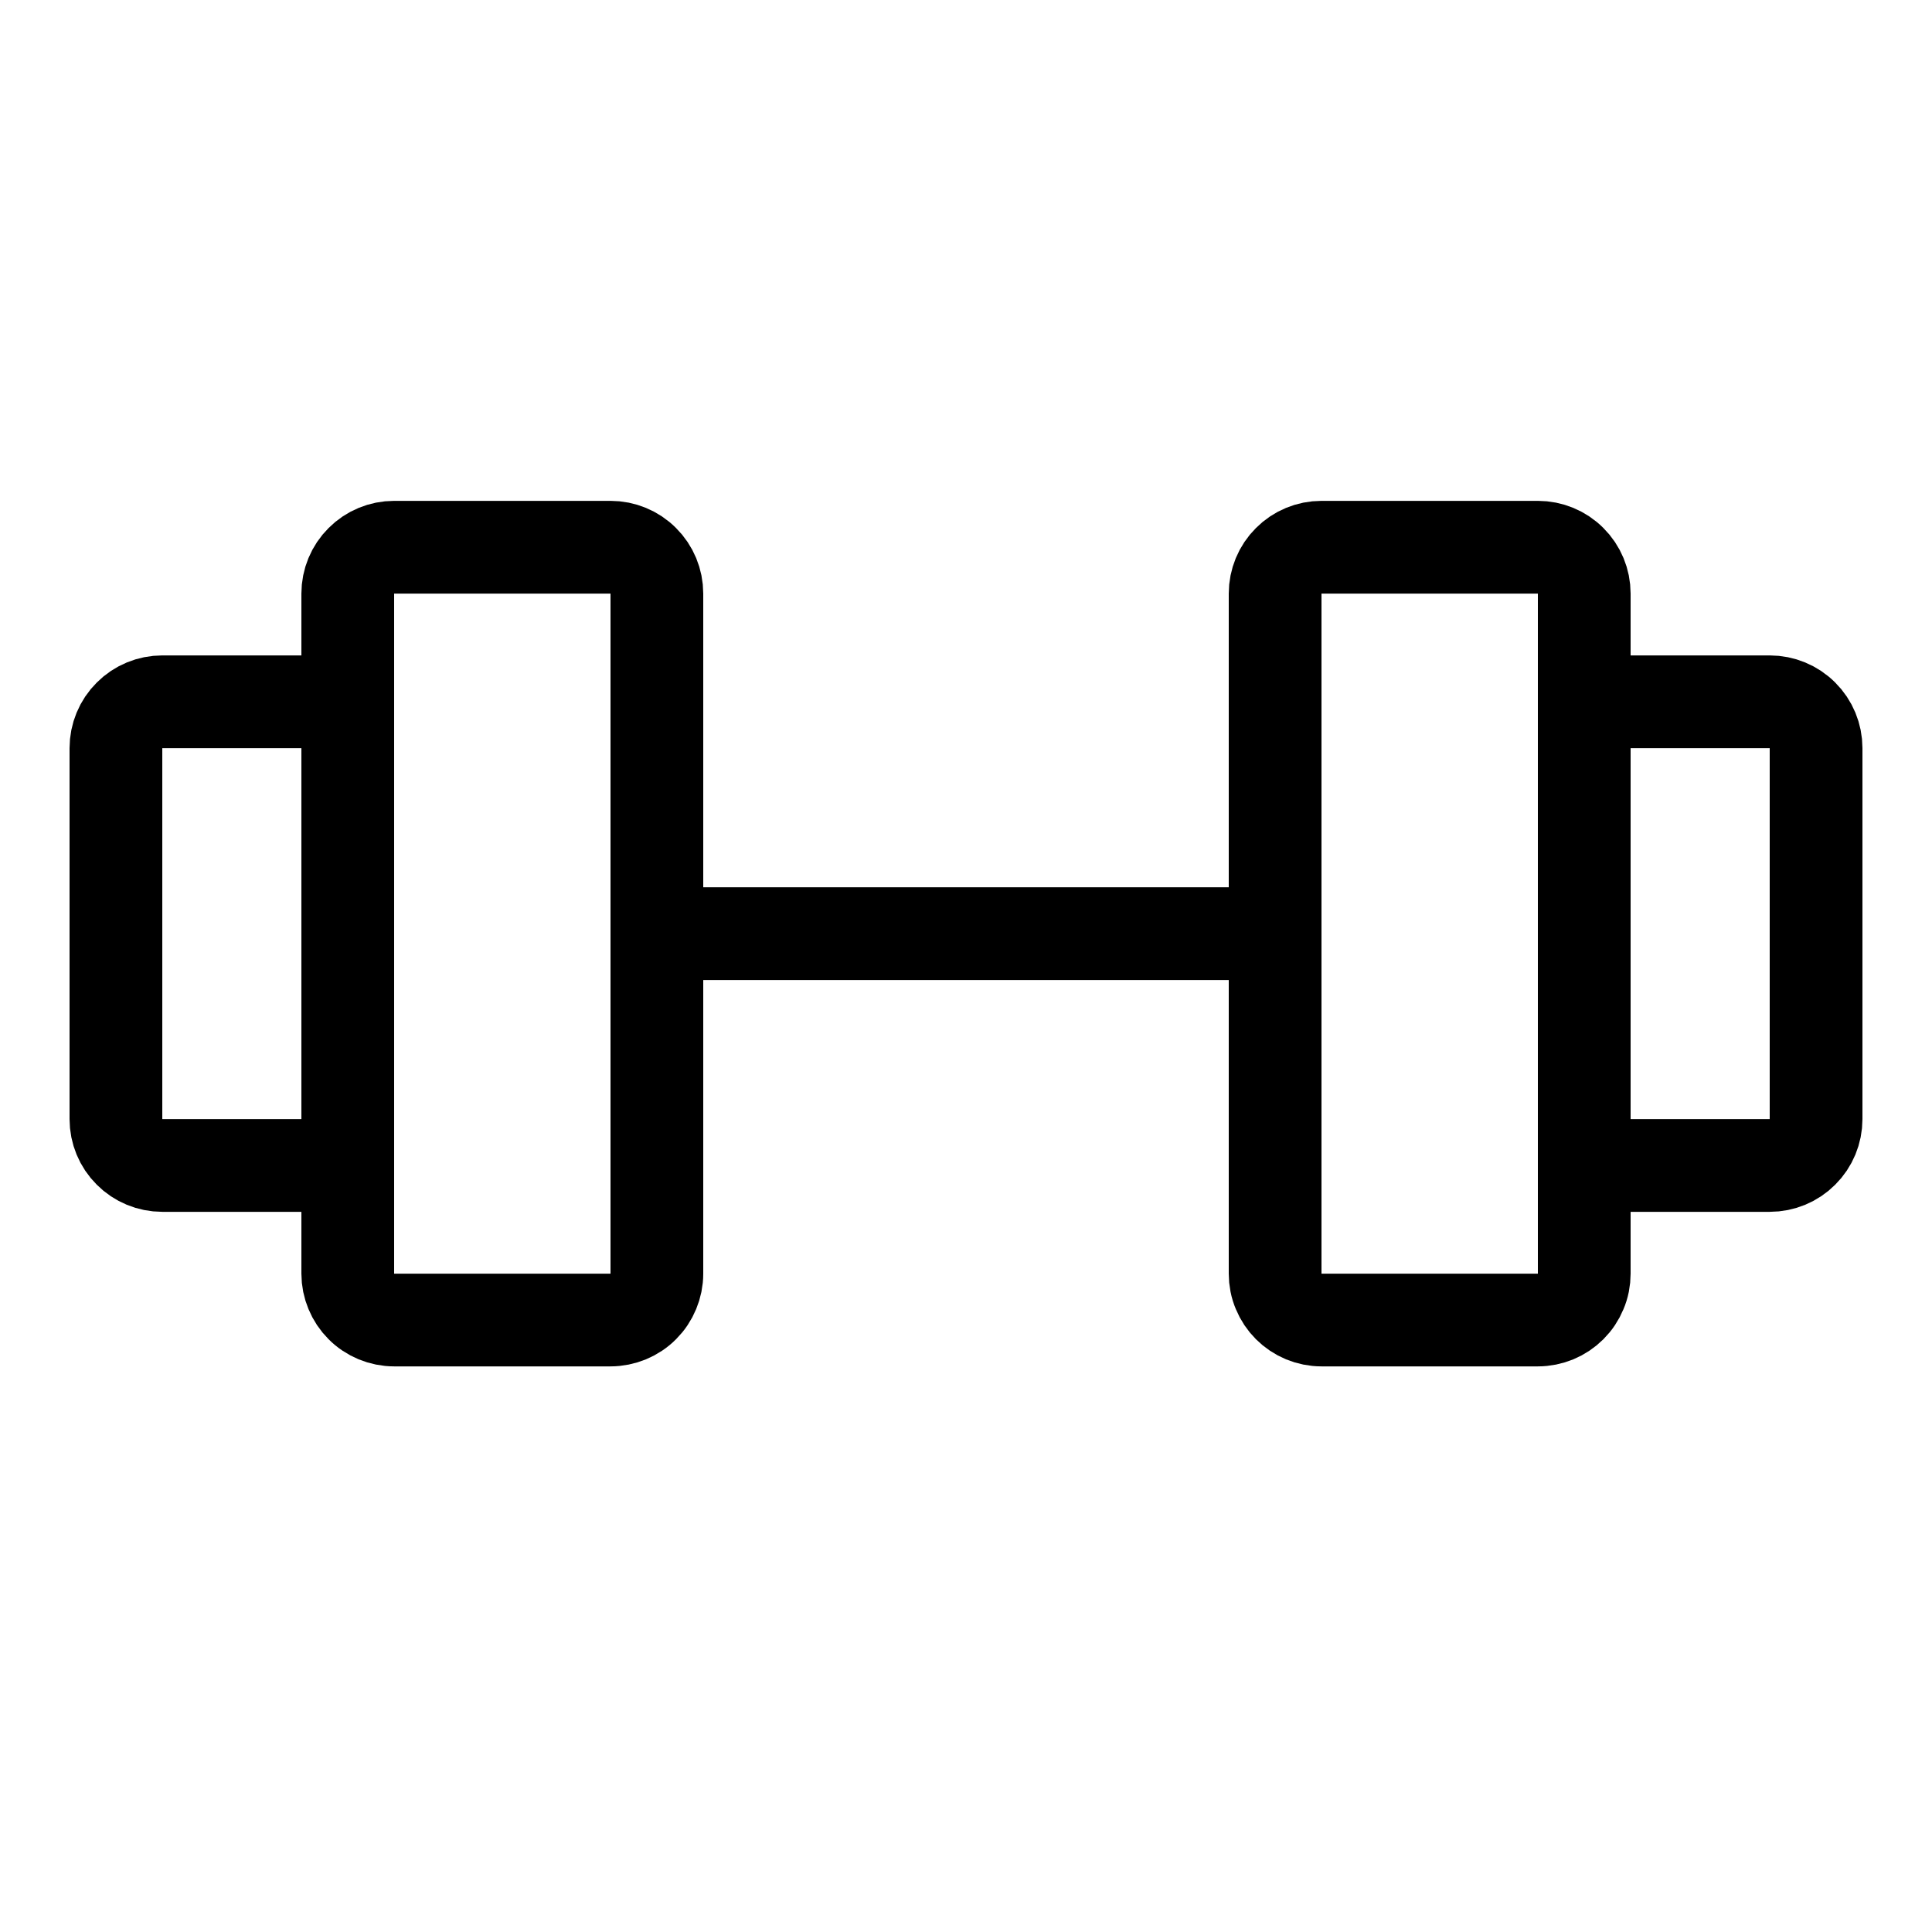
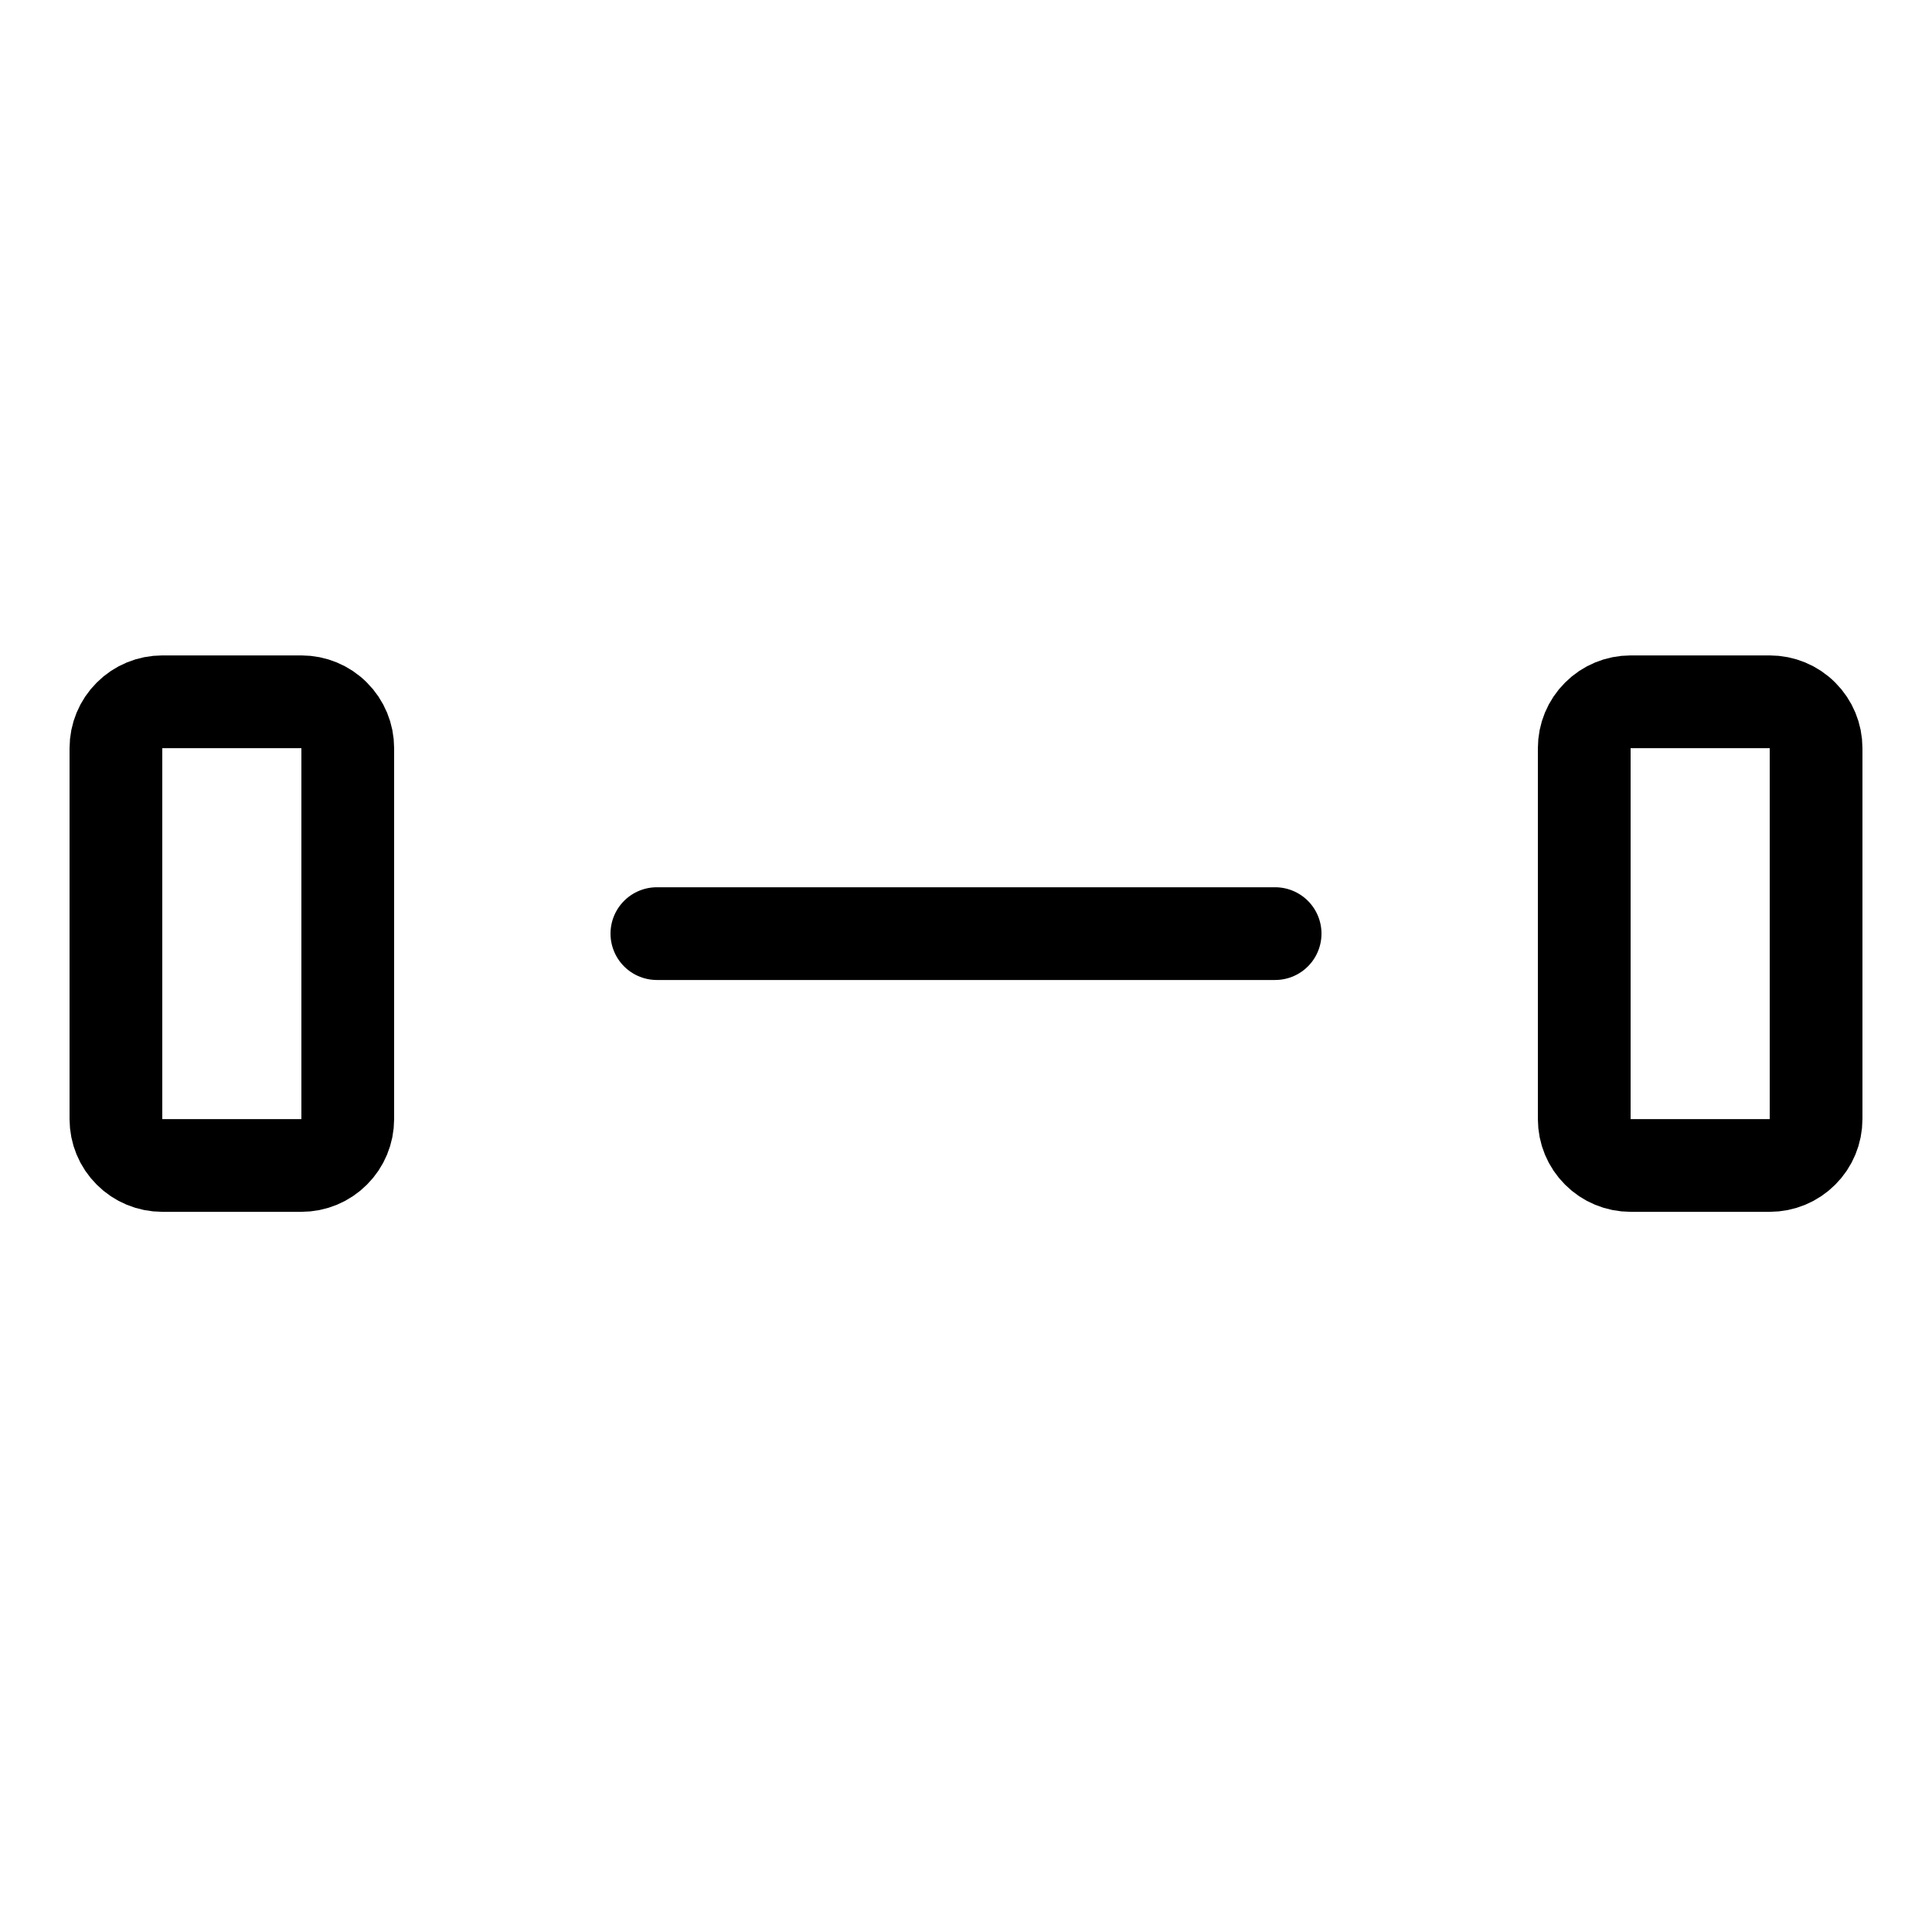
<svg xmlns="http://www.w3.org/2000/svg" width="25" height="25" viewBox="0 0 25 25" fill="none">
  <g clip-path="url(#clip0_2837_5736)">
-     <path d="M7.9 7.081H5.1C4.941 7.081 4.788 7.144 4.676 7.257C4.563 7.369 4.5 7.522 4.5 7.681V16.481C4.5 16.56 4.516 16.638 4.546 16.71C4.576 16.783 4.62 16.849 4.676 16.905C4.731 16.961 4.798 17.005 4.87 17.035C4.943 17.065 5.021 17.081 5.1 17.081H7.9C7.979 17.081 8.057 17.065 8.13 17.035C8.202 17.005 8.269 16.961 8.324 16.905C8.38 16.849 8.424 16.783 8.454 16.71C8.484 16.638 8.5 16.56 8.5 16.481V7.681C8.5 7.522 8.437 7.369 8.324 7.257C8.212 7.144 8.059 7.081 7.9 7.081ZM19.9 7.081H17.1C16.941 7.081 16.788 7.144 16.676 7.257C16.563 7.369 16.5 7.522 16.5 7.681V16.481C16.5 16.56 16.515 16.638 16.546 16.71C16.576 16.783 16.62 16.849 16.676 16.905C16.732 16.961 16.798 17.005 16.87 17.035C16.943 17.065 17.021 17.081 17.1 17.081H19.9C19.979 17.081 20.057 17.065 20.13 17.035C20.202 17.005 20.268 16.961 20.324 16.905C20.38 16.849 20.424 16.783 20.454 16.71C20.485 16.638 20.5 16.56 20.5 16.481V7.681C20.5 7.522 20.437 7.369 20.324 7.257C20.212 7.144 20.059 7.081 19.9 7.081Z" stroke="black" stroke-width="1.2" stroke-linecap="round" stroke-linejoin="round" />
    <path d="M8.5 12.081H16.5M1.5 14.481V9.681C1.5 9.522 1.563 9.369 1.676 9.257C1.788 9.144 1.941 9.081 2.1 9.081H3.9C4.059 9.081 4.212 9.144 4.324 9.257C4.437 9.369 4.5 9.522 4.5 9.681V14.481C4.5 14.64 4.437 14.793 4.324 14.905C4.212 15.018 4.059 15.081 3.9 15.081H2.1C1.941 15.081 1.788 15.018 1.676 14.905C1.563 14.793 1.5 14.64 1.5 14.481ZM23.5 14.481V9.681C23.5 9.522 23.437 9.369 23.324 9.257C23.212 9.144 23.059 9.081 22.9 9.081H21.1C20.941 9.081 20.788 9.144 20.676 9.257C20.563 9.369 20.5 9.522 20.5 9.681V14.481C20.5 14.64 20.563 14.793 20.676 14.905C20.788 15.018 20.941 15.081 21.1 15.081H22.9C23.059 15.081 23.212 15.018 23.324 14.905C23.437 14.793 23.5 14.64 23.5 14.481Z" stroke="black" stroke-width="1.2" stroke-linecap="round" stroke-linejoin="round" />
  </g>
  <defs>
    <clipPath id="clip0_2837_5736">
      <rect width="24" height="24" fill="white" transform="translate(0.5 0.081)" />
    </clipPath>
  </defs>
</svg>